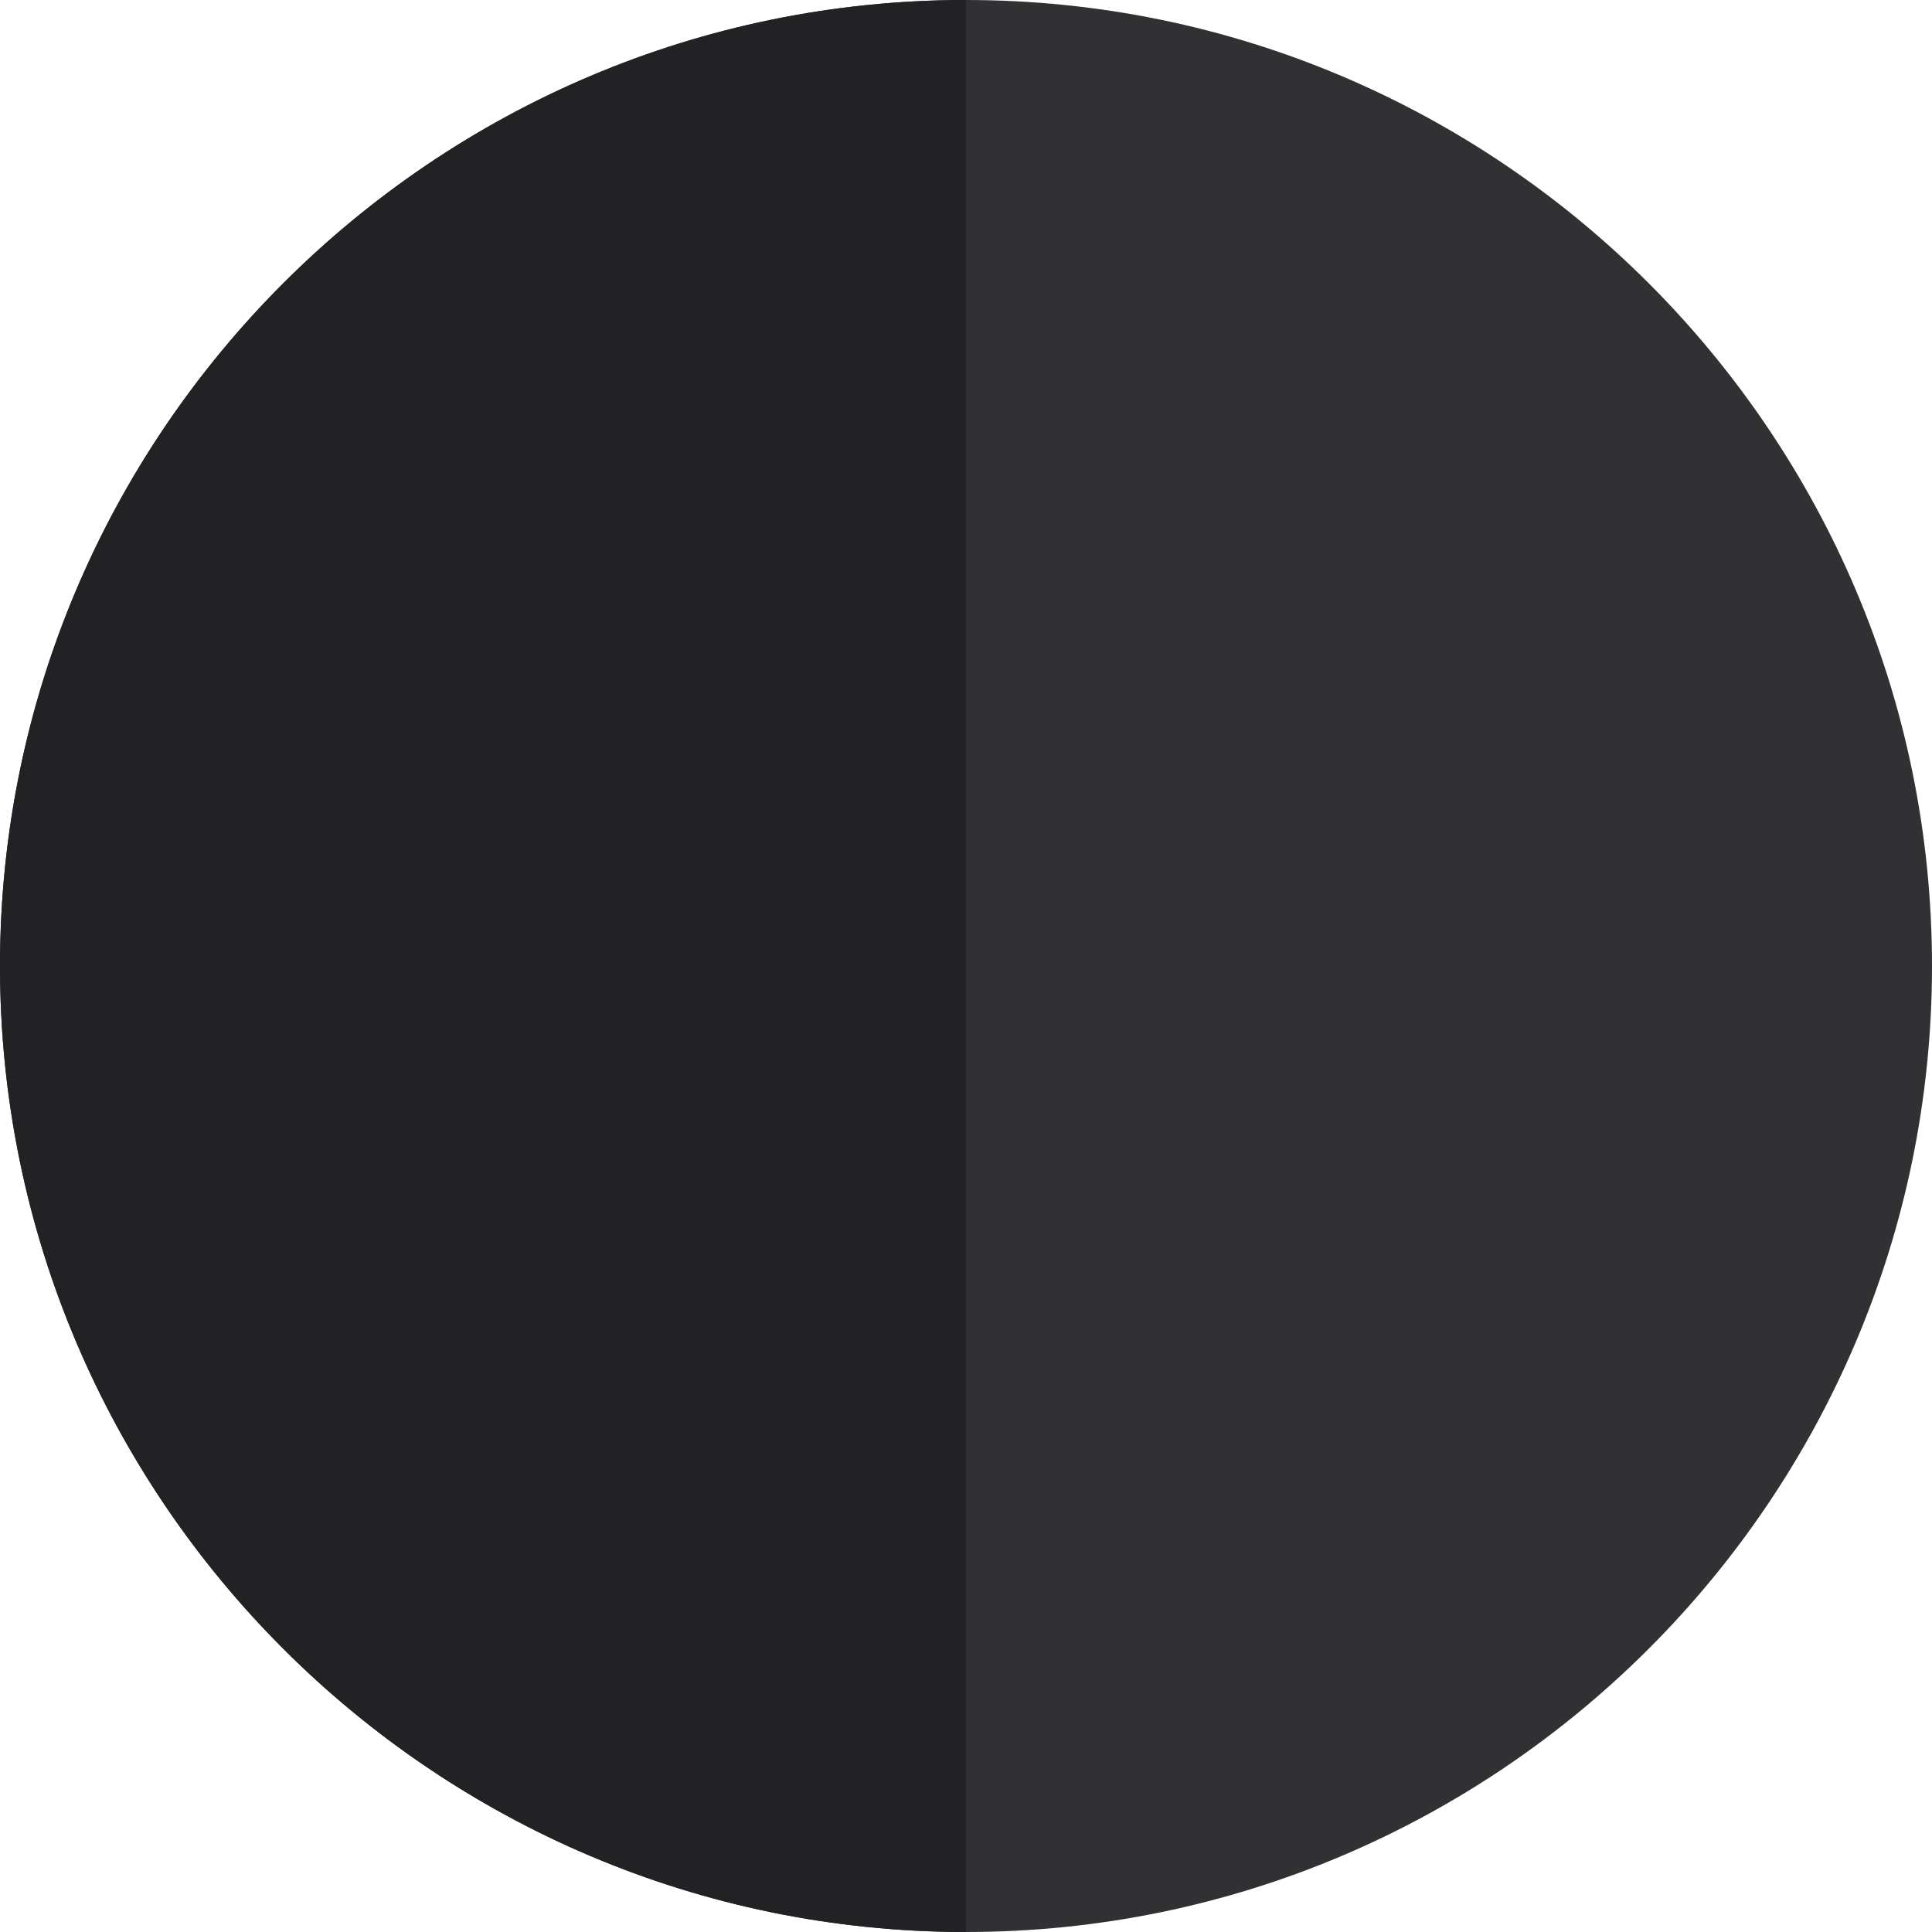
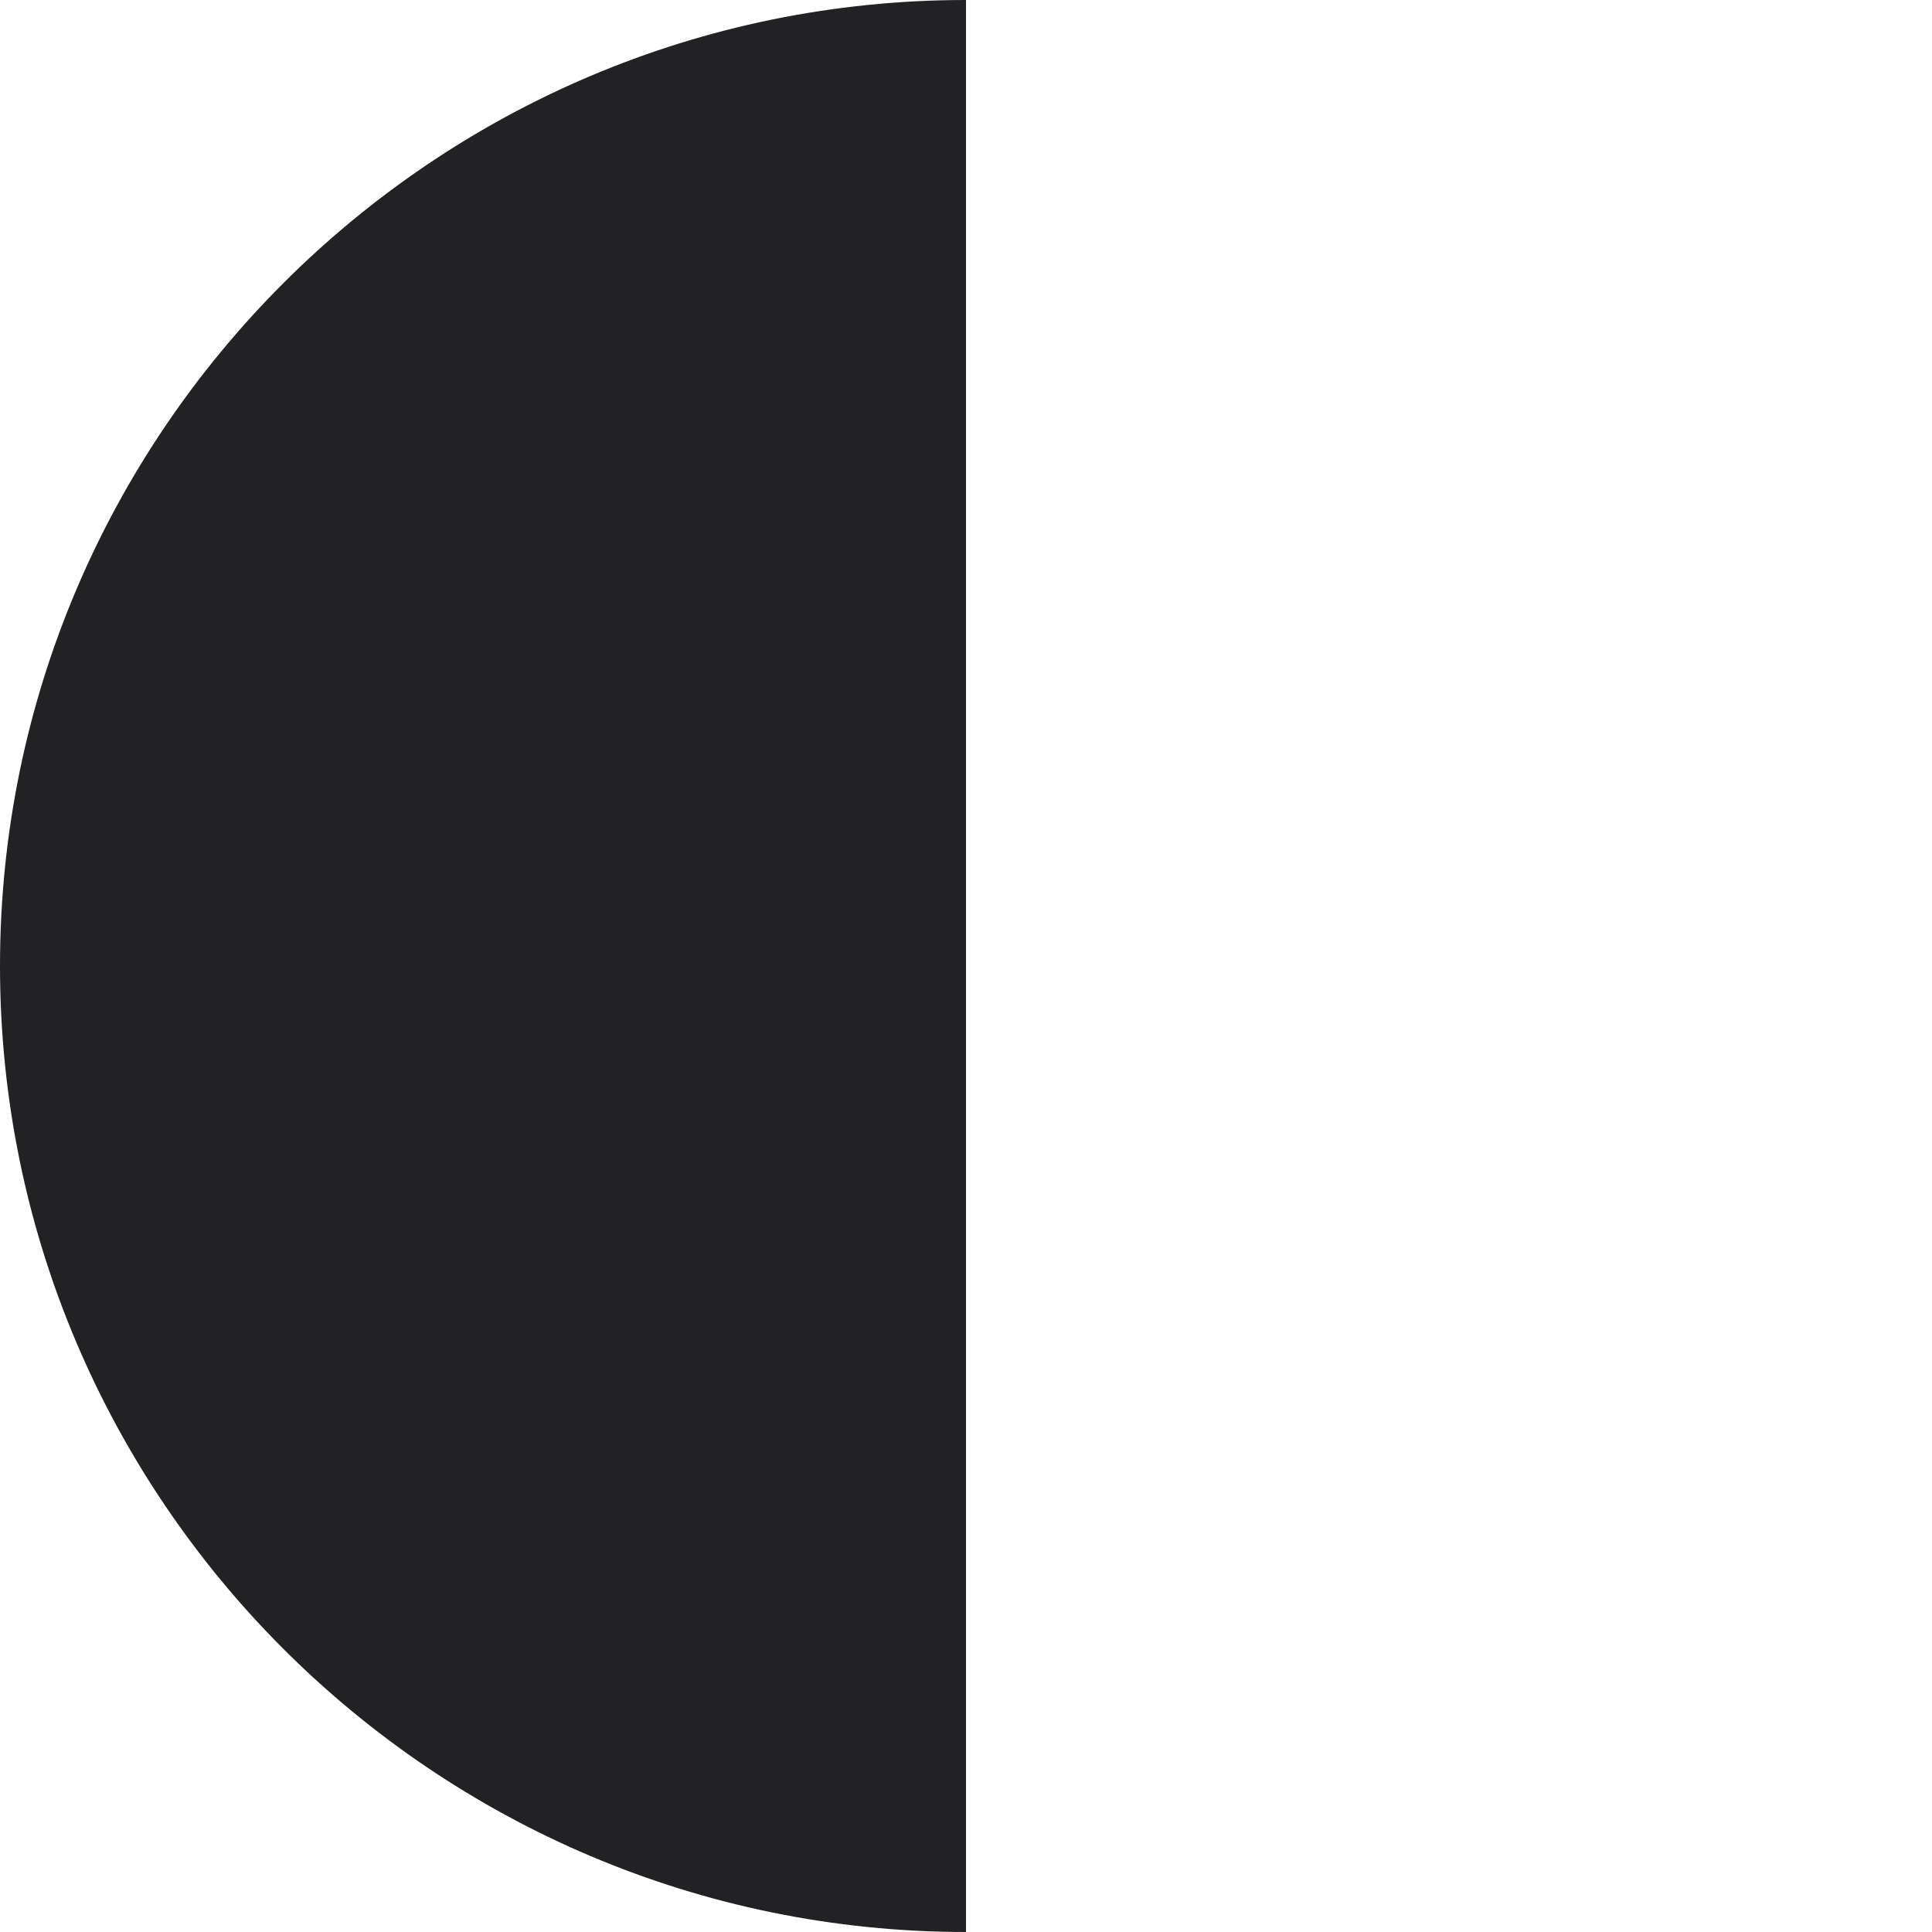
<svg xmlns="http://www.w3.org/2000/svg" version="1.1" id="Layer_1" x="0px" y="0px" viewBox="0 0 512 512" style="enable-background:new 0 0 512 512;" xml:space="preserve">
-   <path style="fill:#313133;" d="M256,0c-0.005,0-0.008,0-0.012,0C114.837,0,0,114.843,0,256.003C0,397.16,114.837,512,255.988,512  c0.005,0,0.008,0,0.012,0c141.158-0.006,256-114.845,256-255.997C512,114.846,397.158,0.006,256,0z" />
  <path style="fill:#222224;" d="M255.988,0C114.837,0,0,114.843,0,256.003C0,397.16,114.837,512,255.988,512c0.005,0,0.008,0,0.012,0  V0C255.995,0,255.992,0,255.988,0z" />
  <g>
</g>
  <g>
</g>
  <g>
</g>
  <g>
</g>
  <g>
</g>
  <g>
</g>
  <g>
</g>
  <g>
</g>
  <g>
</g>
  <g>
</g>
  <g>
</g>
  <g>
</g>
  <g>
</g>
  <g>
</g>
  <g>
</g>
</svg>